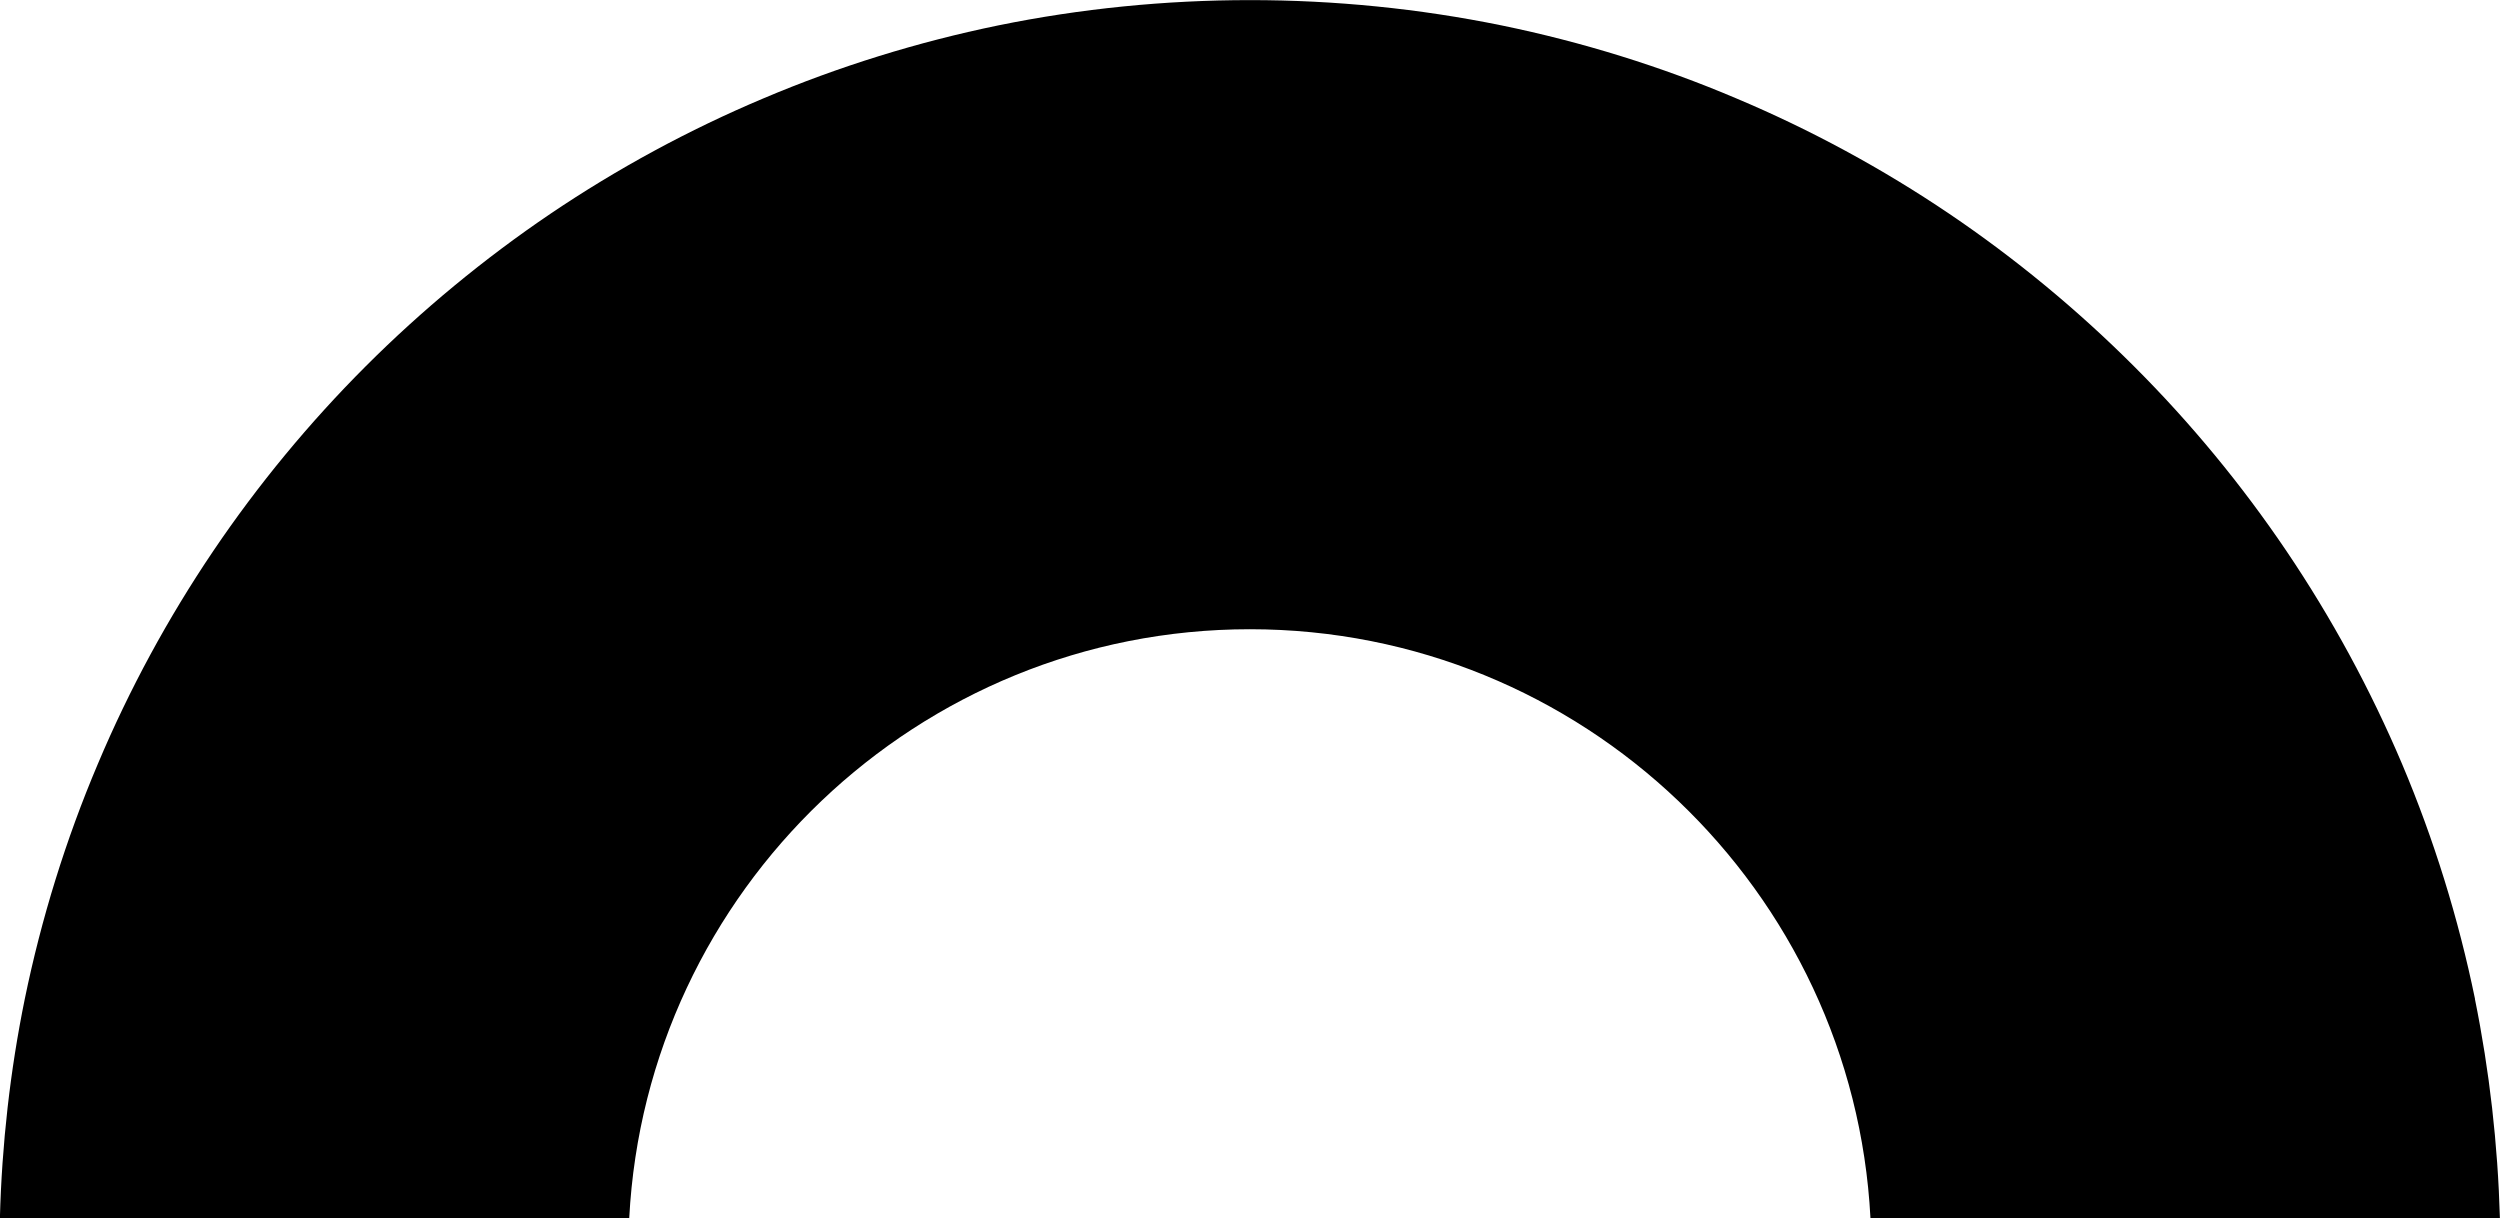
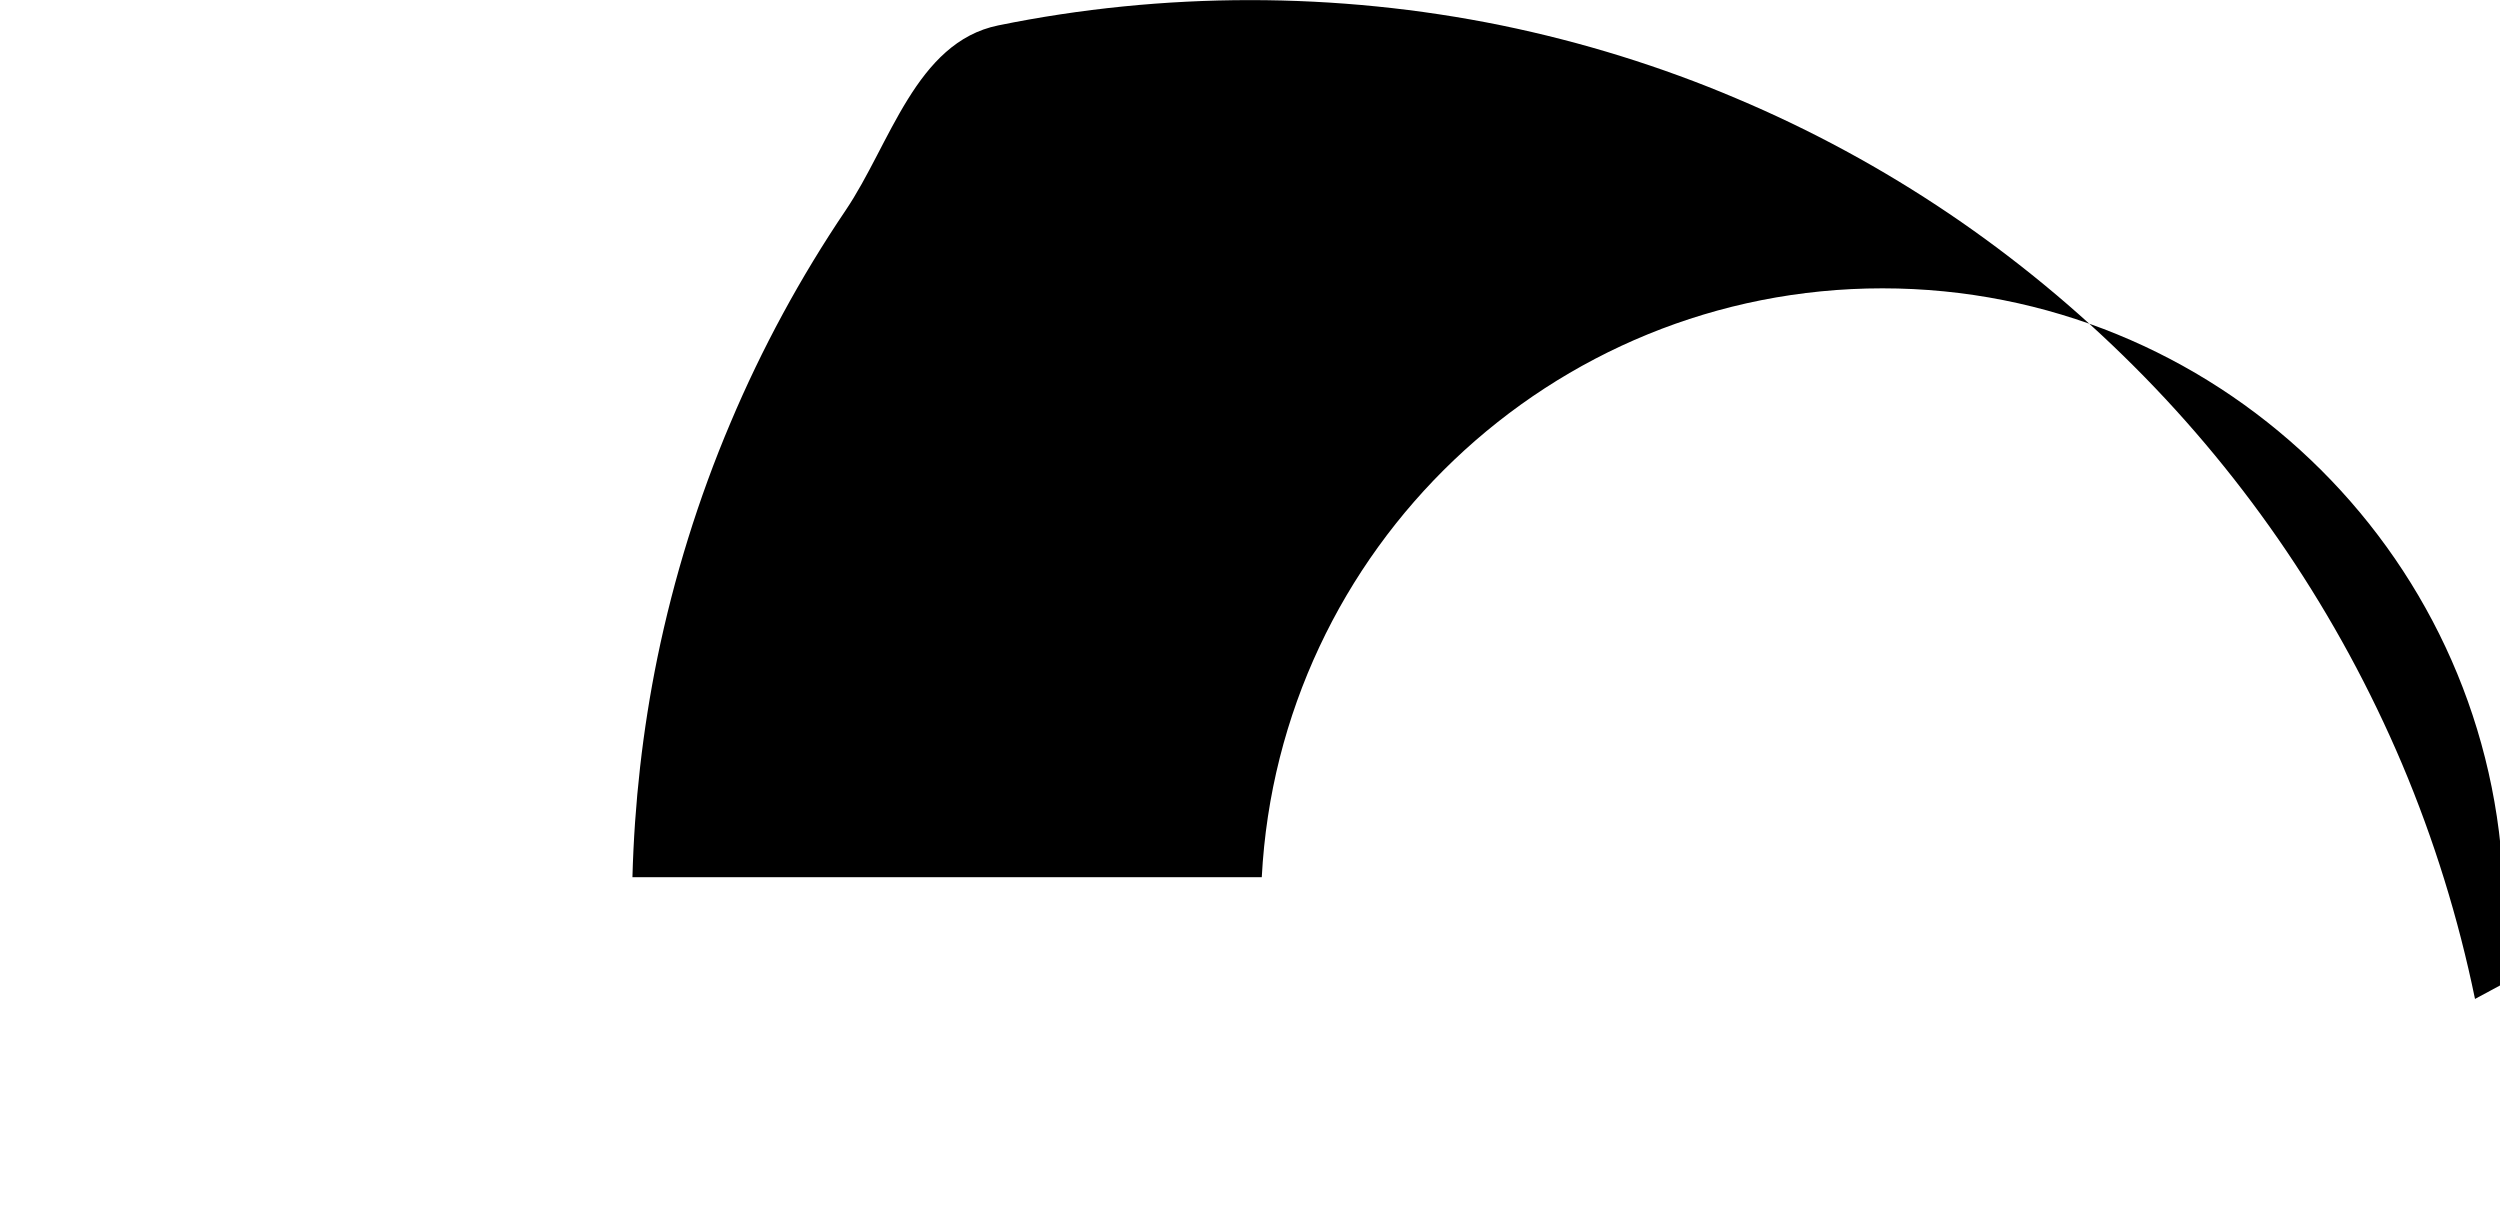
<svg xmlns="http://www.w3.org/2000/svg" id="Layer_2" data-name="Layer 2" viewBox="0 0 242.08 117.94">
  <g id="Layer_1-2" data-name="Layer 1">
-     <path d="M239.66,96.73c-1.6-7.78-3.97-15.44-7.07-22.77-3.05-7.19-6.81-14.12-11.18-20.59-4.32-6.4-9.29-12.43-14.77-17.9-5.47-5.47-11.5-10.45-17.89-14.77-6.47-4.37-13.4-8.13-20.59-11.16-7.31-3.11-14.98-5.48-22.76-7.08-7.98-1.63-16.17-2.45-24.36-2.45s-16.4.82-24.38,2.45c-7.78,1.6-15.44,3.97-22.77,7.08-7.19,3.03-14.12,6.79-20.59,11.16-6.4,4.33-12.43,9.31-17.89,14.77s-10.45,11.5-14.77,17.9c-4.37,6.47-8.13,13.4-11.16,20.59-3.11,7.33-5.48,14.99-7.08,22.77-1.42,6.96-2.22,14.07-2.41,21.22h60.94c1.66-31.72,27.97-57.02,60.1-57.02s58.44,25.3,60.09,57.02h60.95c-.2-7.14-1.01-14.26-2.42-21.22Z" />
+     <path d="M239.66,96.73c-1.6-7.78-3.97-15.44-7.07-22.77-3.05-7.19-6.81-14.12-11.18-20.59-4.32-6.4-9.29-12.43-14.77-17.9-5.47-5.47-11.5-10.45-17.89-14.77-6.47-4.37-13.4-8.13-20.59-11.16-7.31-3.11-14.98-5.48-22.76-7.08-7.98-1.63-16.17-2.45-24.36-2.45s-16.4.82-24.38,2.45s-10.45,11.5-14.77,17.9c-4.37,6.47-8.13,13.4-11.16,20.59-3.11,7.33-5.48,14.99-7.08,22.77-1.42,6.96-2.22,14.07-2.41,21.22h60.94c1.66-31.72,27.97-57.02,60.1-57.02s58.44,25.3,60.09,57.02h60.95c-.2-7.14-1.01-14.26-2.42-21.22Z" />
  </g>
</svg>